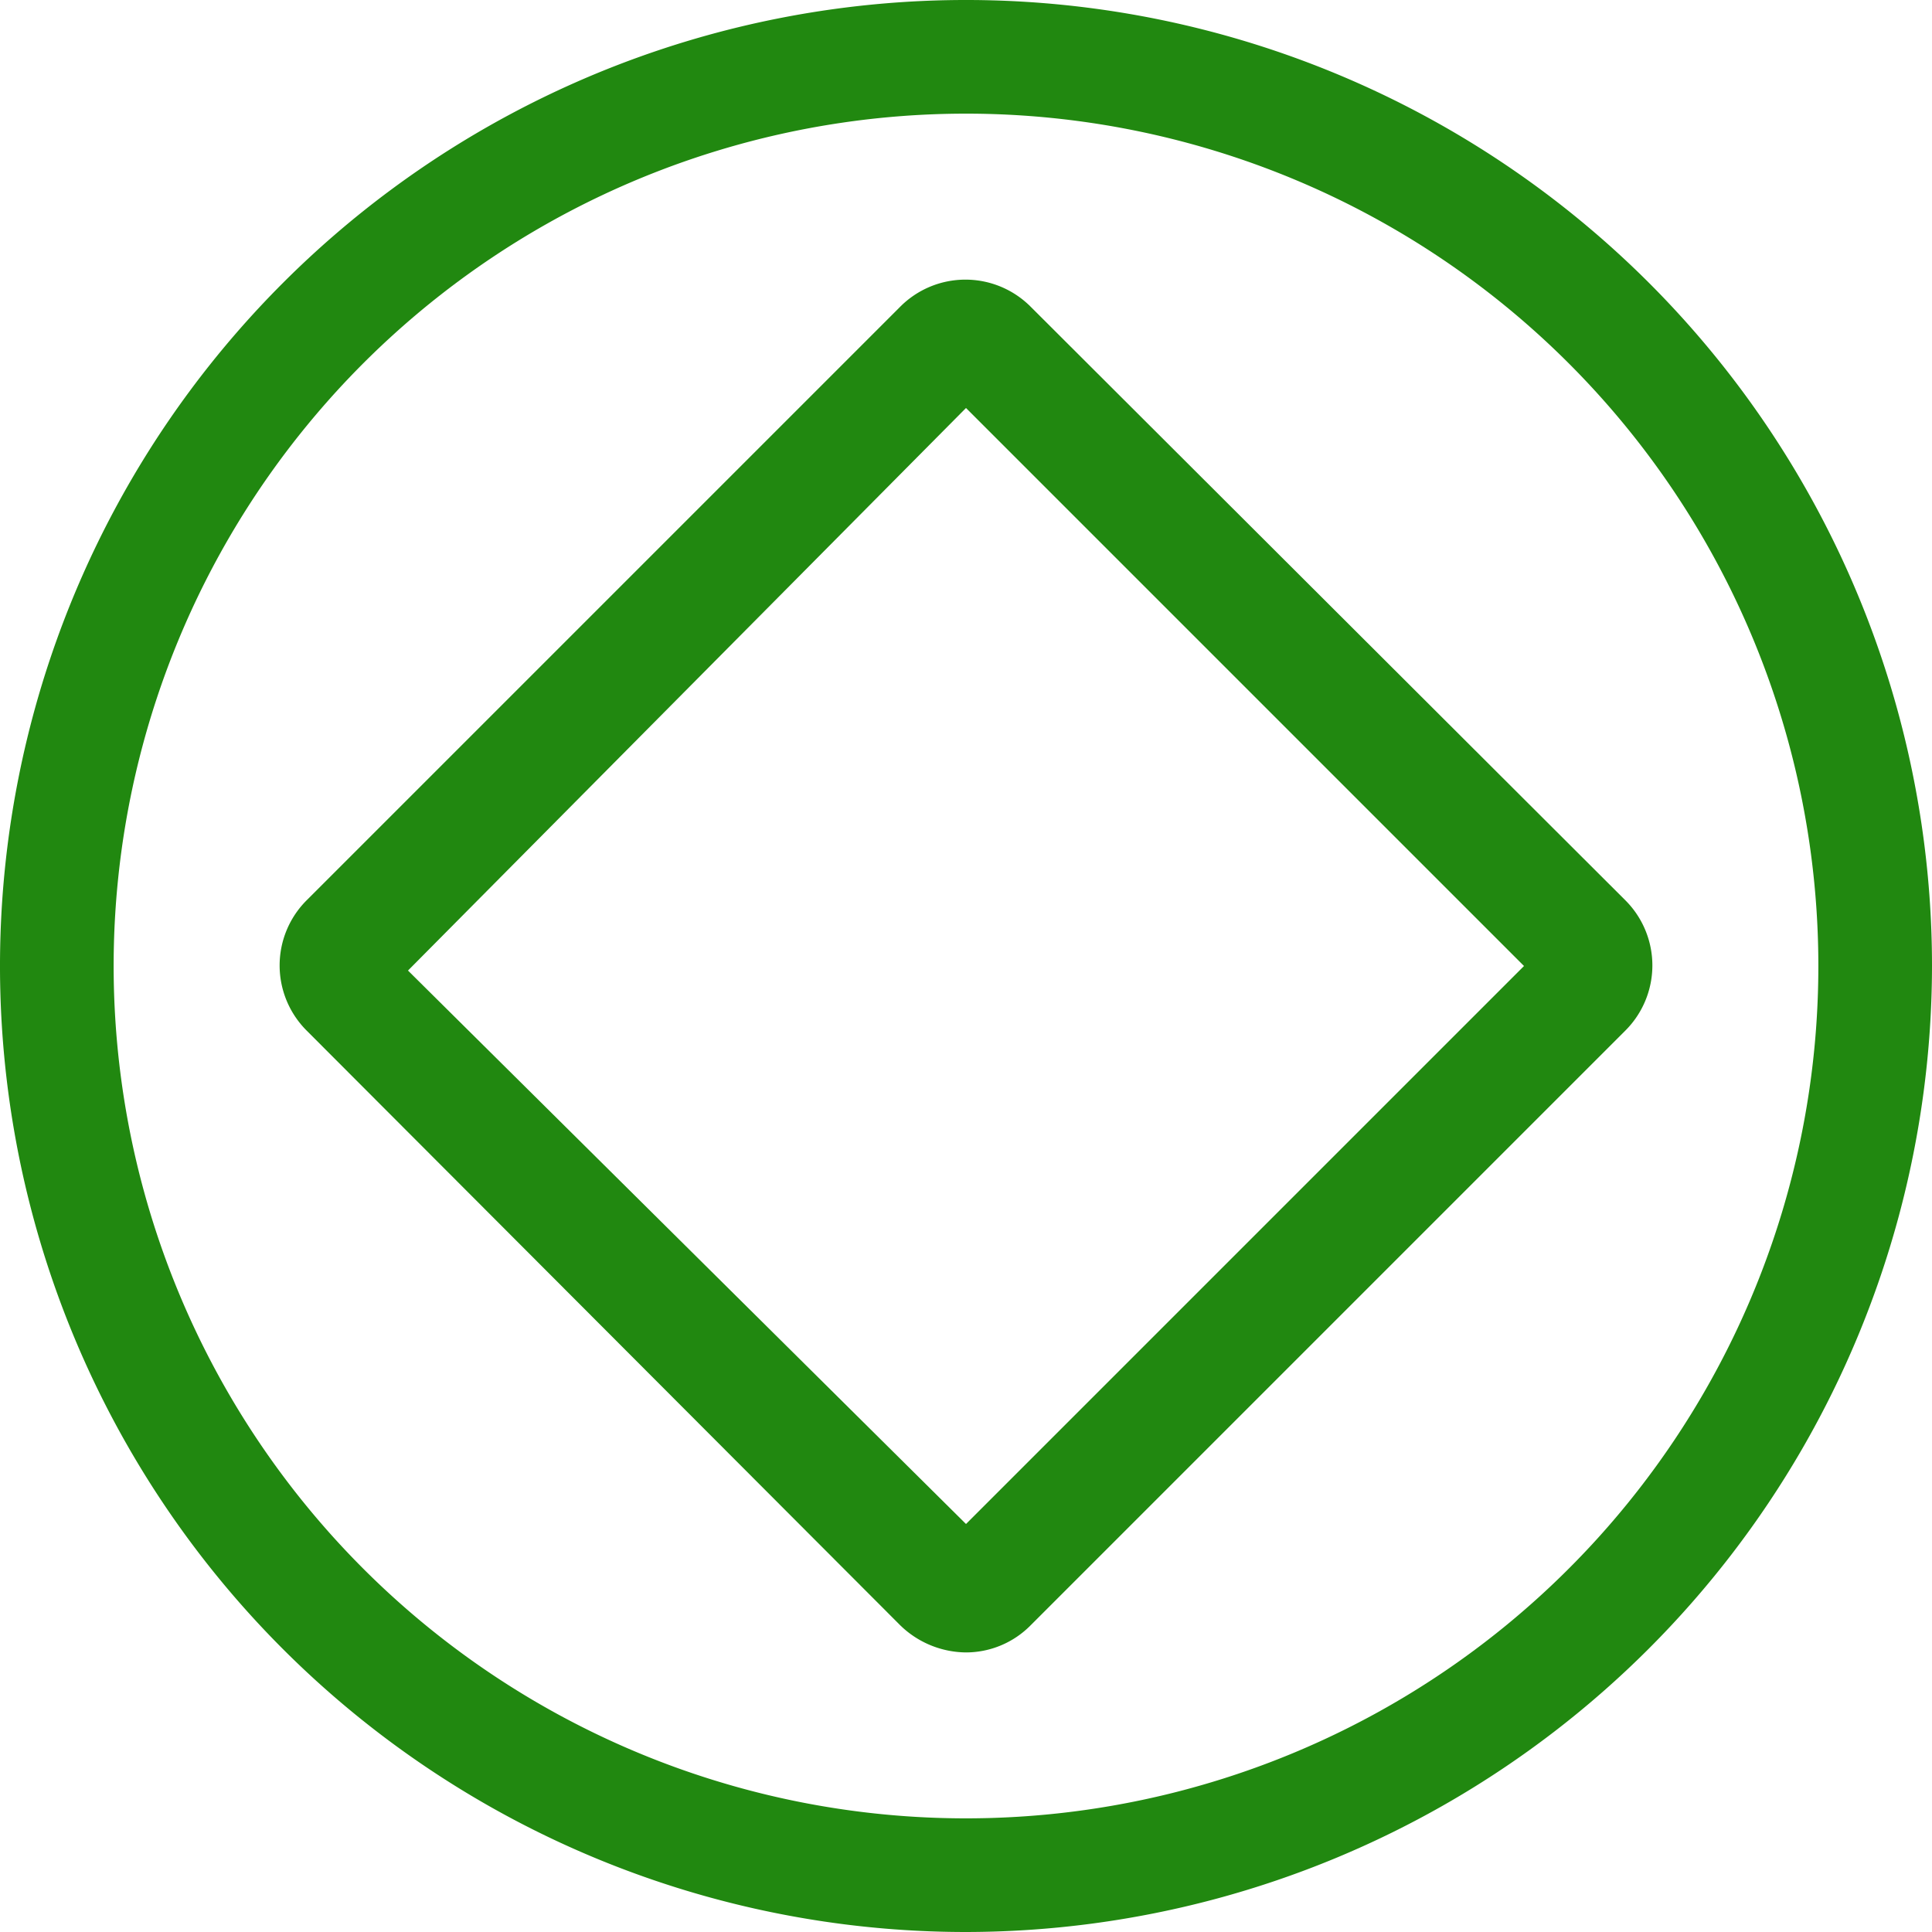
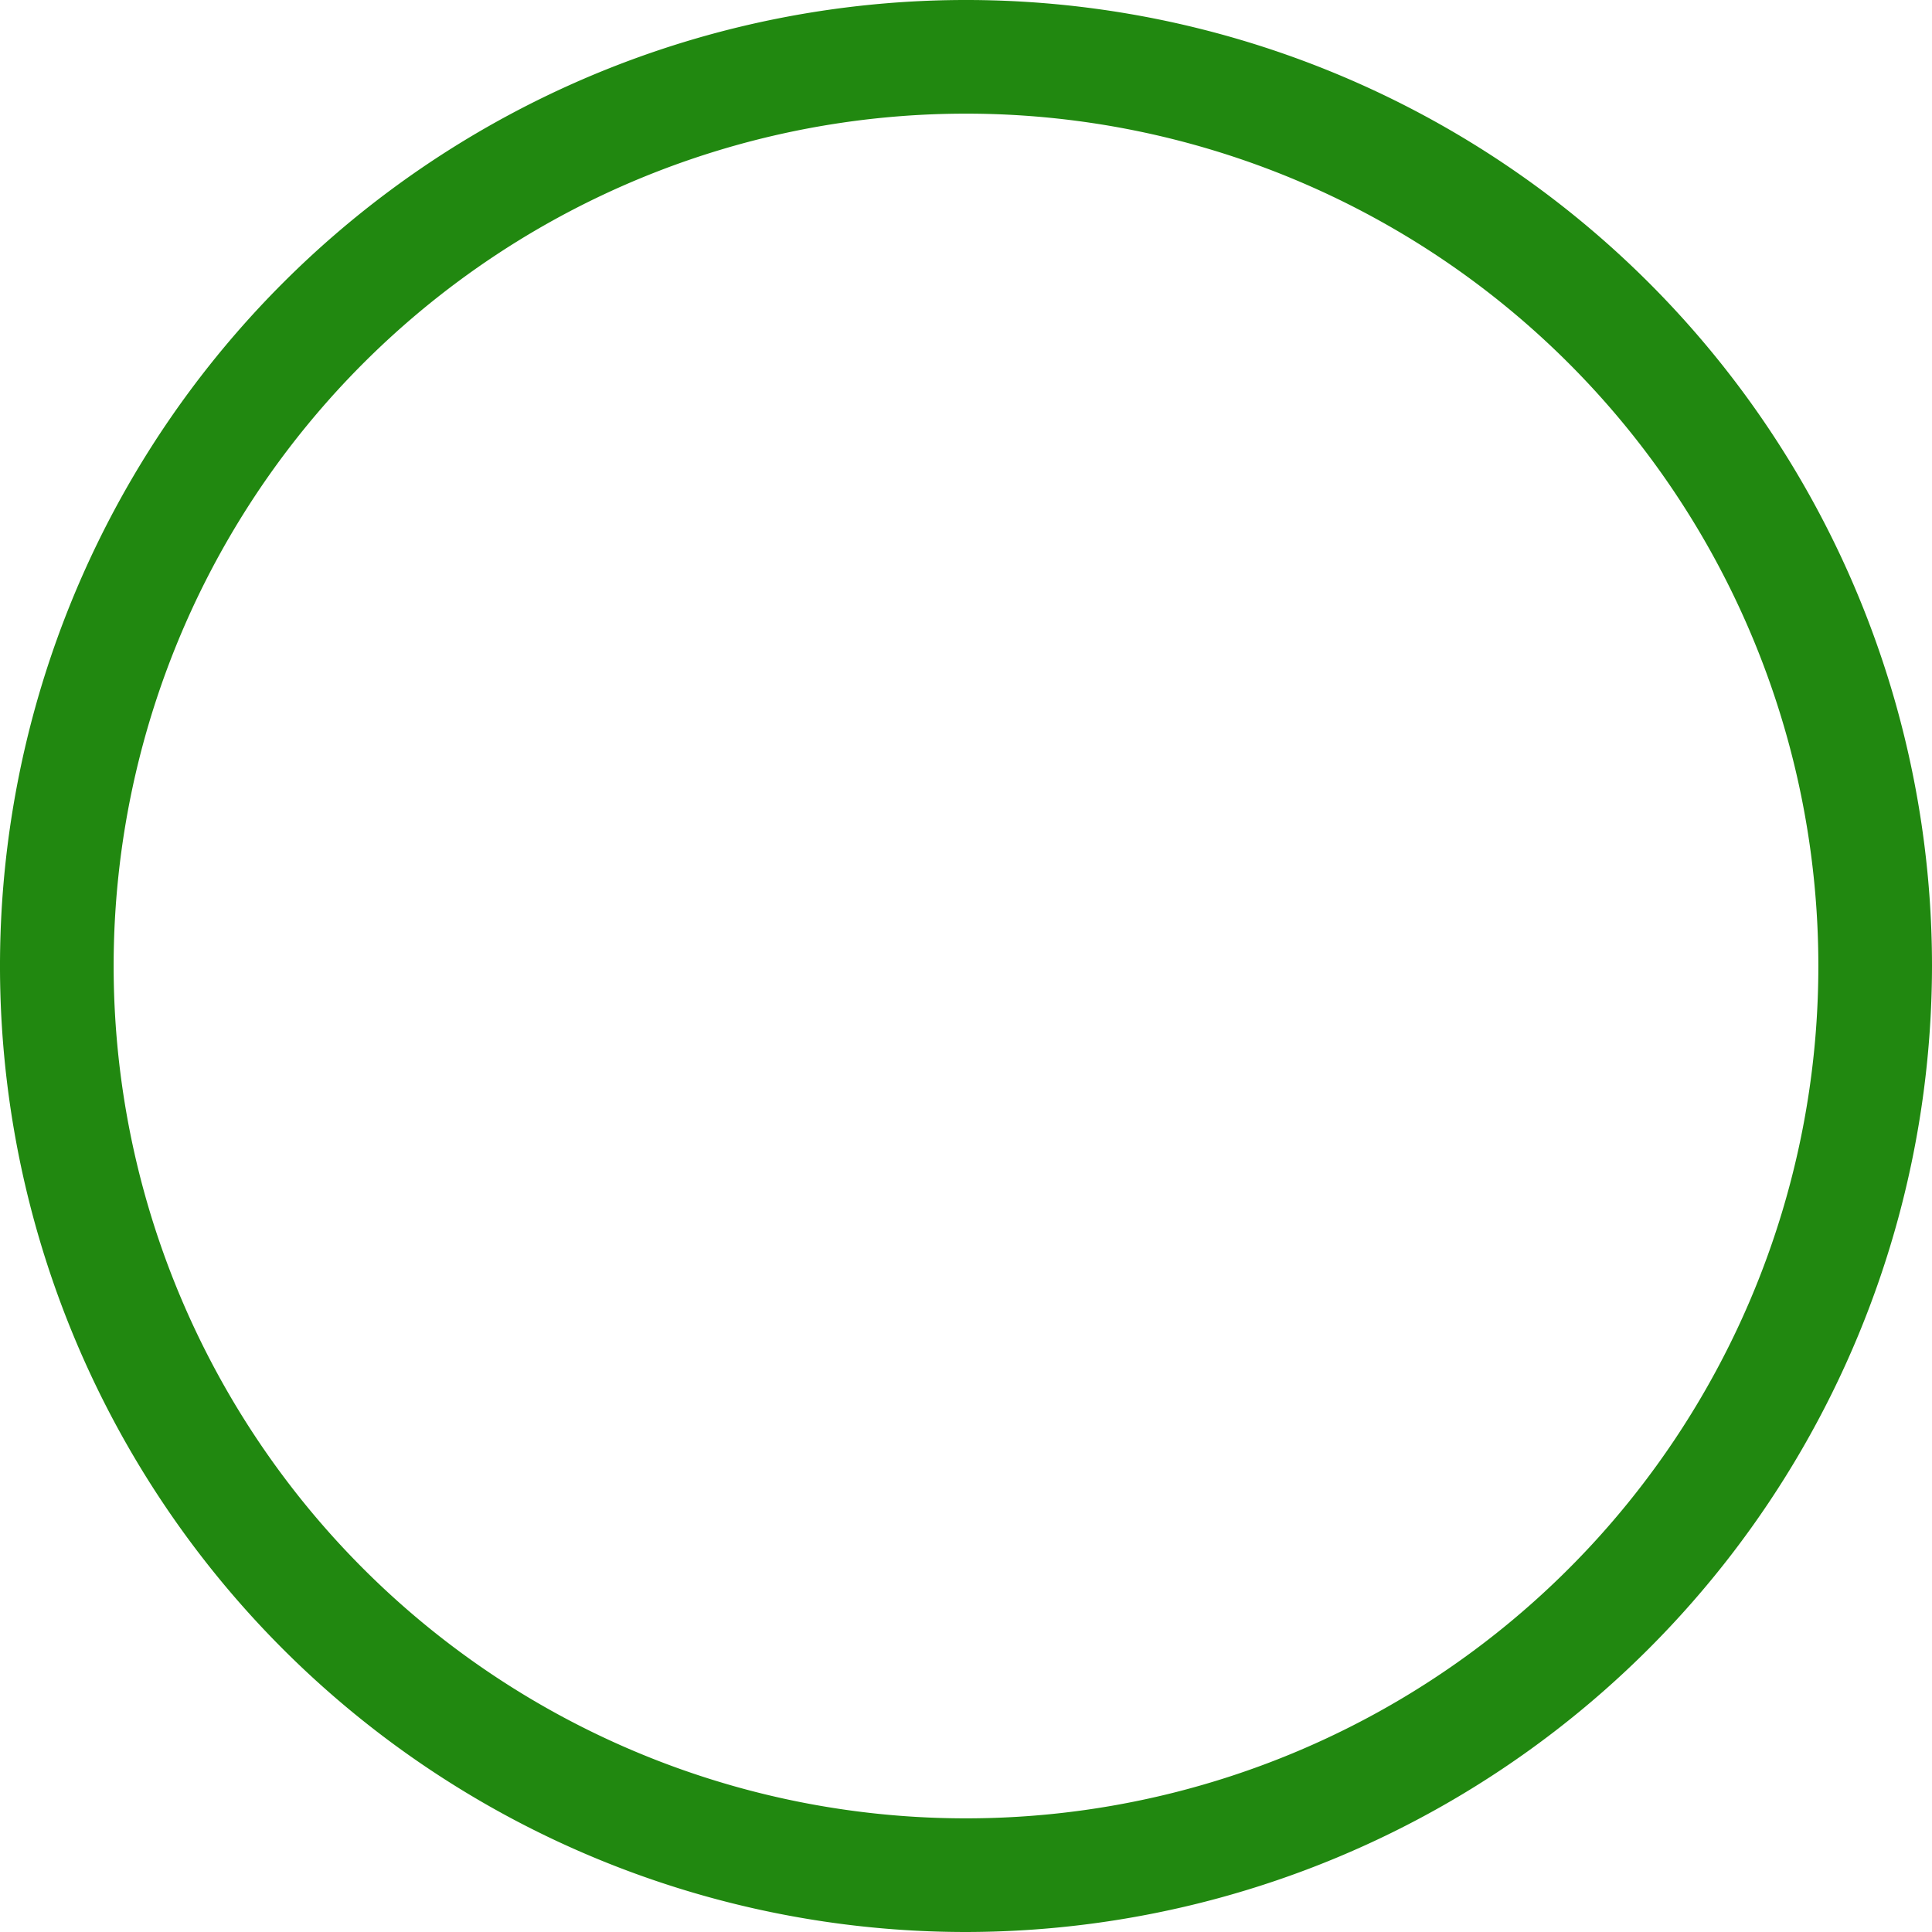
<svg xmlns="http://www.w3.org/2000/svg" viewBox="0 0 17 17">
  <defs>
    <style>.cls-1{fill:#218810;}</style>
  </defs>
  <g id="레이어_2" data-name="레이어 2">
    <g id="Layer_1" data-name="Layer 1">
      <path class="cls-1" d="M8.5,17A8.5,8.5,0,1,1,17,8.5,8.51,8.51,0,0,1,8.5,17Zm0-16A7.5,7.5,0,1,0,16,8.5,7.5,7.5,0,0,0,8.5,1Z" />
-       <path class="cls-1" d="M8.5,14.54a.84.84,0,0,1-.58-.24L2.7,9.07a.81.81,0,0,1,0-1.15L7.92,2.7a.81.81,0,0,1,1.15,0L14.3,7.92a.81.81,0,0,1,0,1.15L9.07,14.3a.8.8,0,0,1-.57.24Zm-4.91-6L8.5,13.41,13.41,8.5,8.5,3.59Z" />
    </g>
  </g>
</svg>